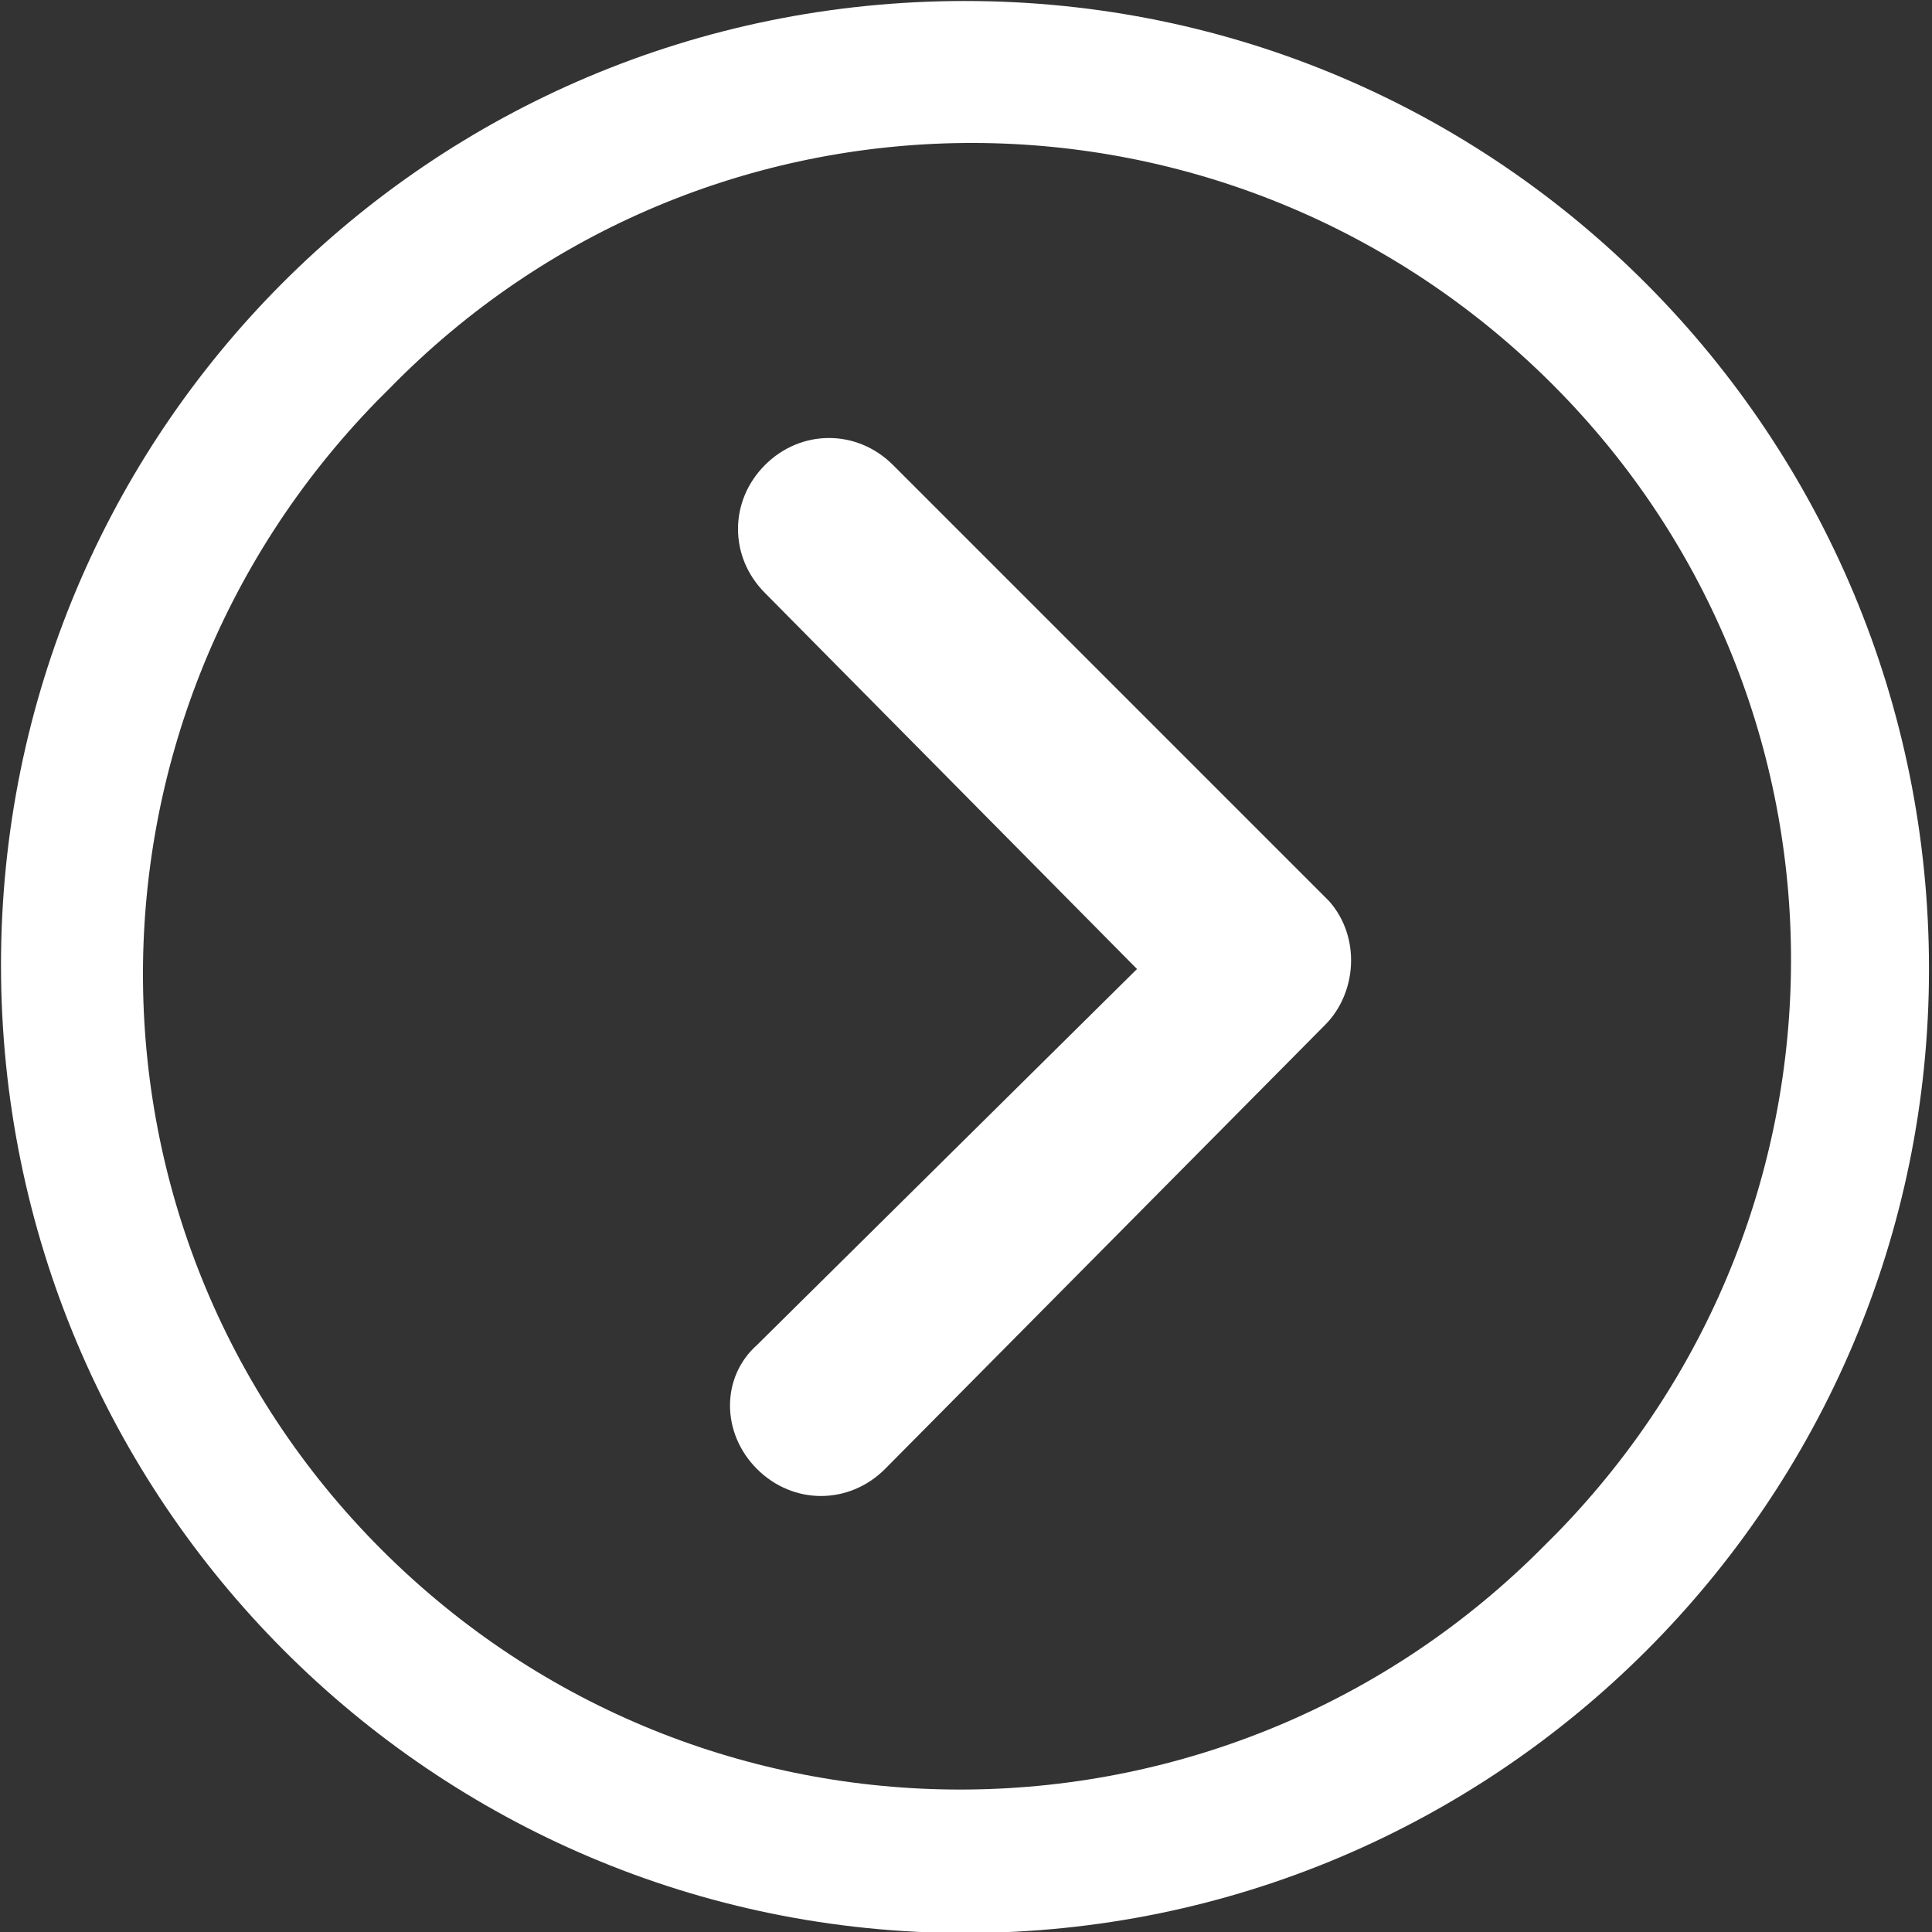
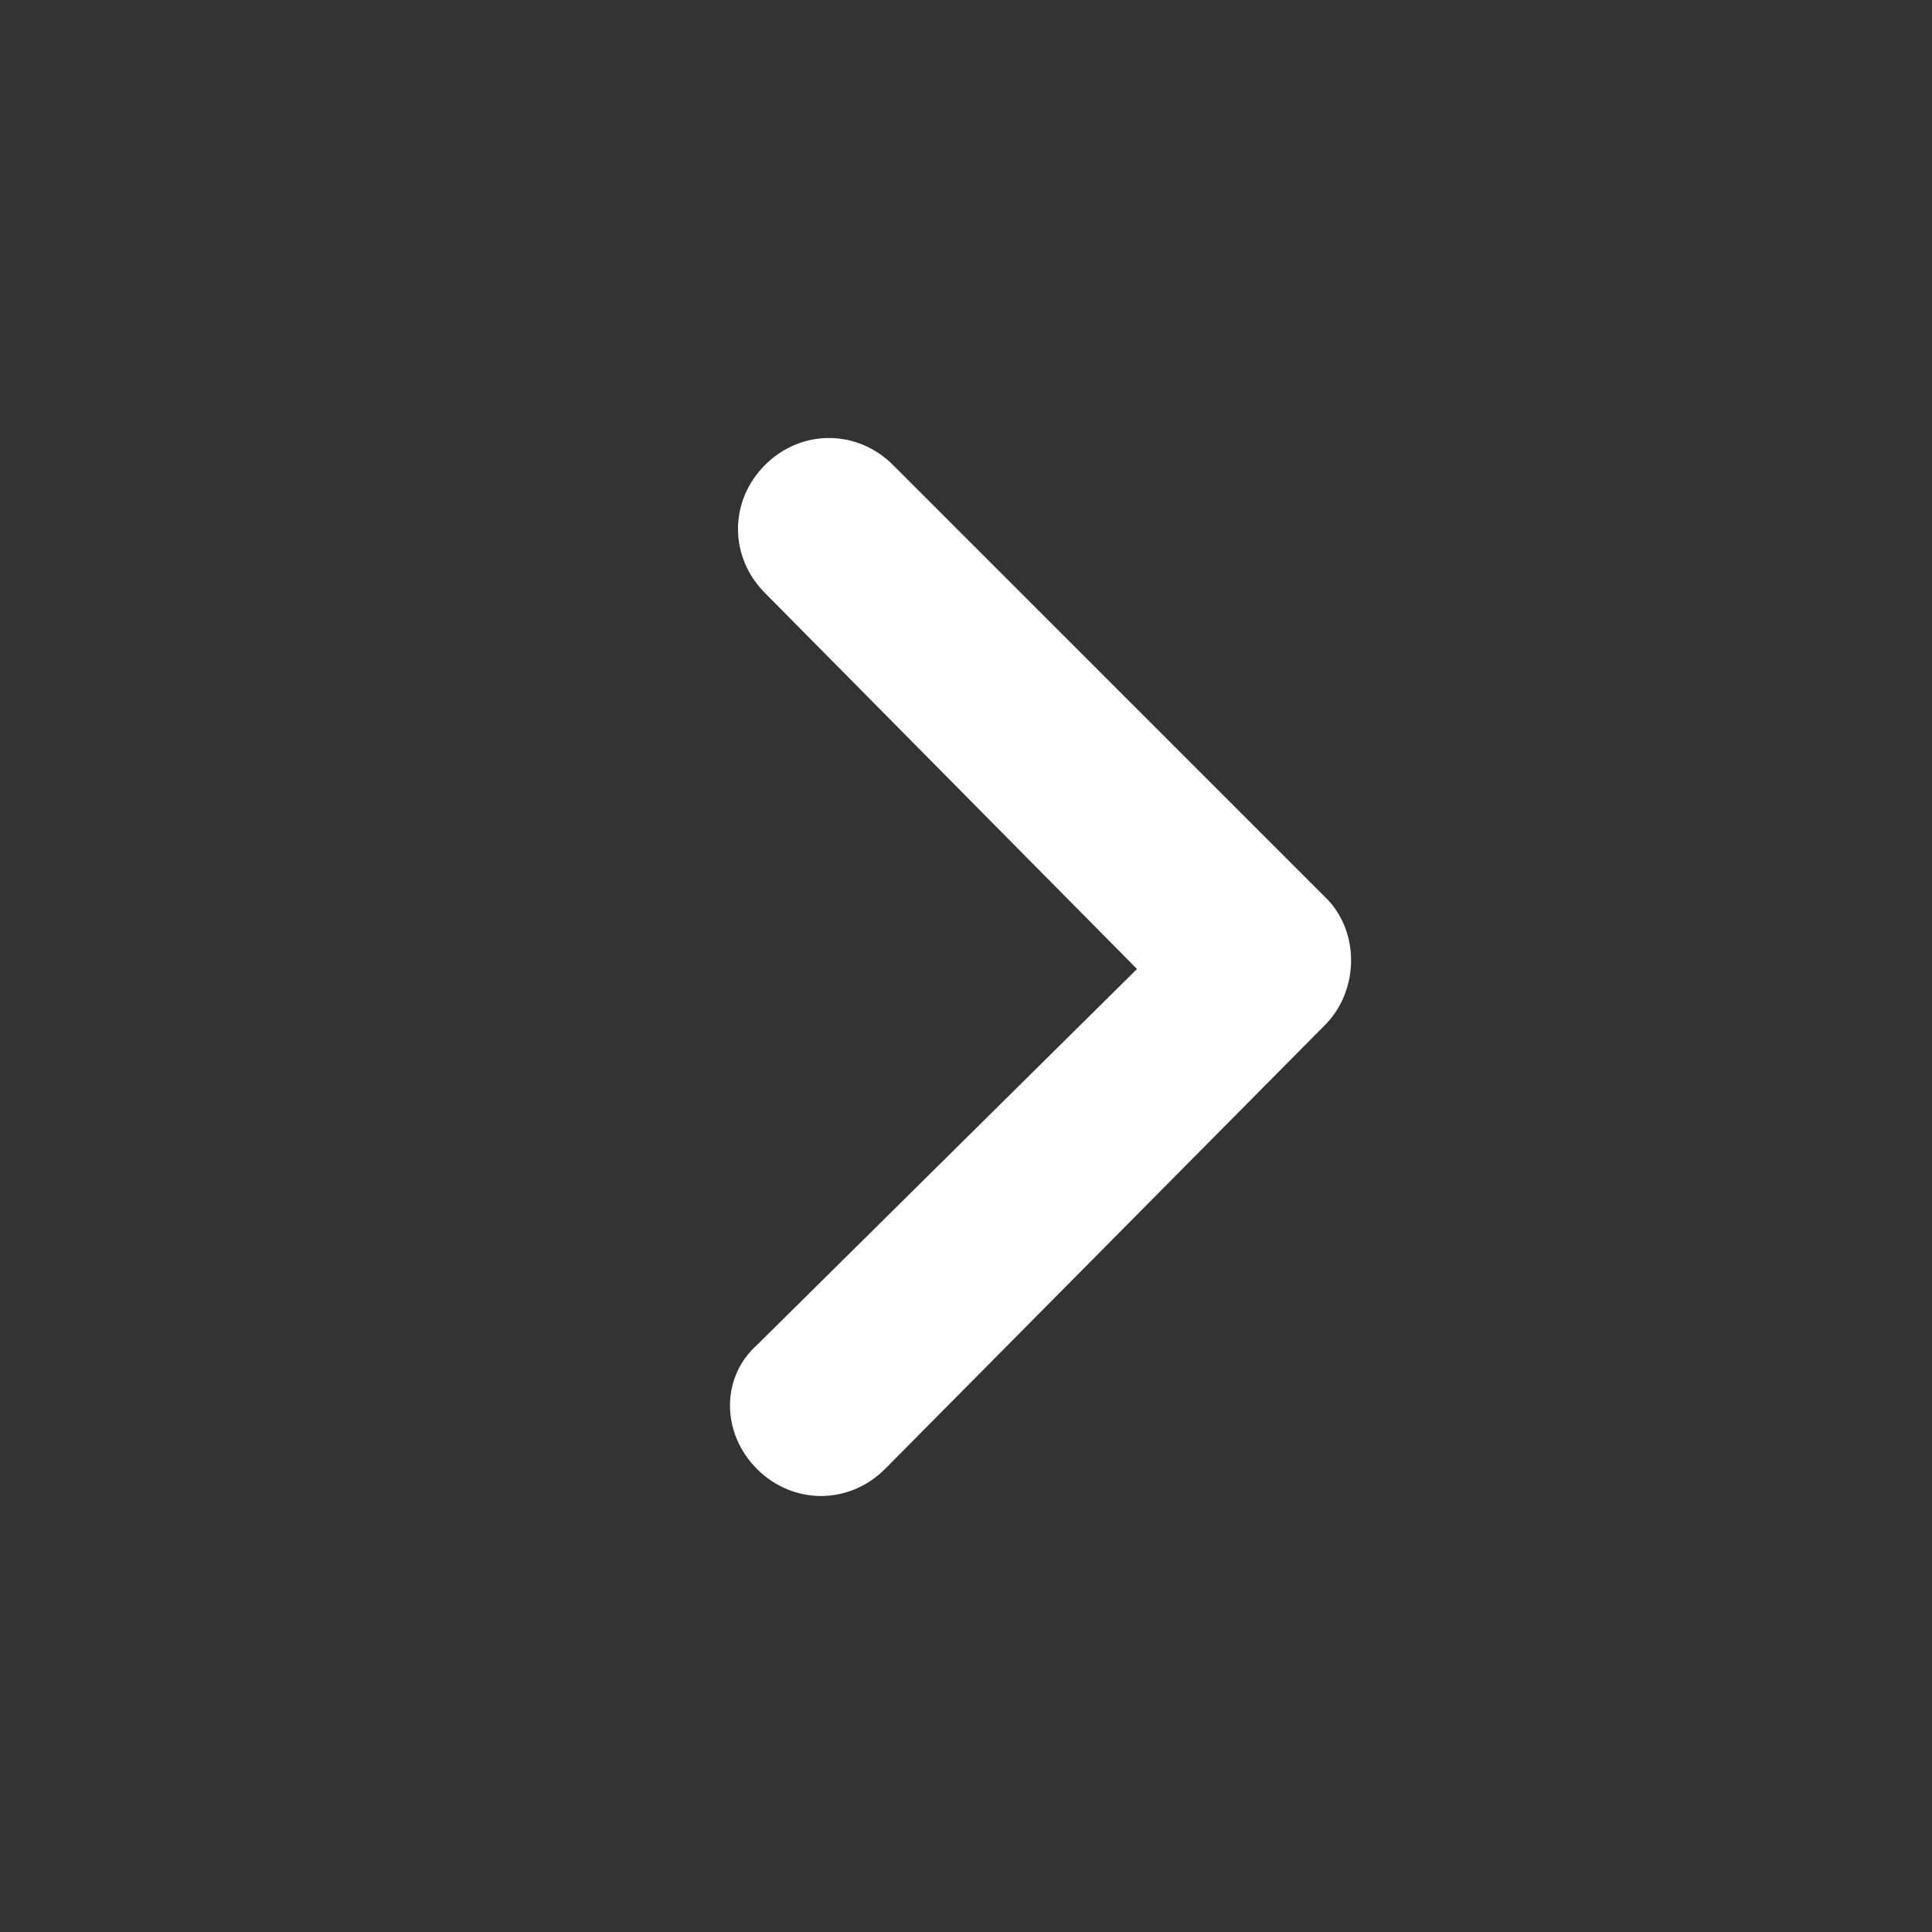
<svg xmlns="http://www.w3.org/2000/svg" version="1.1" id="圖層_1" x="0px" y="0px" viewBox="0 0 48.3 48.3" style="enable-background:new 0 0 48.3 48.3;" xml:space="preserve">
  <rect x="0" y="0" width="48.3" height="48.3" fill="#333333" stroke="none" />
  <style type="text/css">
	.st0{fill:#FFFFFF;}
</style>
  <g id="banner-arrow-left" transform="translate(-3.375 -3.375)">
    <path id="Path_920" class="st0" d="M22.3,40.1c0.9,0.9,2.3,0.9,3.2,0L36.5,29c0.8-0.8,0.9-2.2,0.1-3.1L25.7,15   c-0.9-0.9-2.3-0.9-3.2,0c-0.9,0.9-0.9,2.3,0,3.2l9.3,9.4l-9.5,9.4C21.4,37.8,21.4,39.2,22.3,40.1C22.3,40.1,22.3,40.1,22.3,40.1z" />
-     <path id="Path_921" class="st0" d="M27.5,51.7c13.3,0,24.1-10.8,24.1-24.1S40.9,3.4,27.5,3.4S3.4,14.2,3.4,27.5   C3.4,40.9,14.2,51.7,27.5,51.7C27.5,51.7,27.5,51.7,27.5,51.7z M13.1,13.1C21,5,33.9,4.9,42,12.8s8.2,20.8,0.3,28.9   c-0.1,0.1-0.2,0.2-0.3,0.3c-7.9,8-20.8,8.2-28.9,0.3s-8.2-20.8-0.3-28.9C12.9,13.3,13,13.2,13.1,13.1z" />
  </g>
</svg>